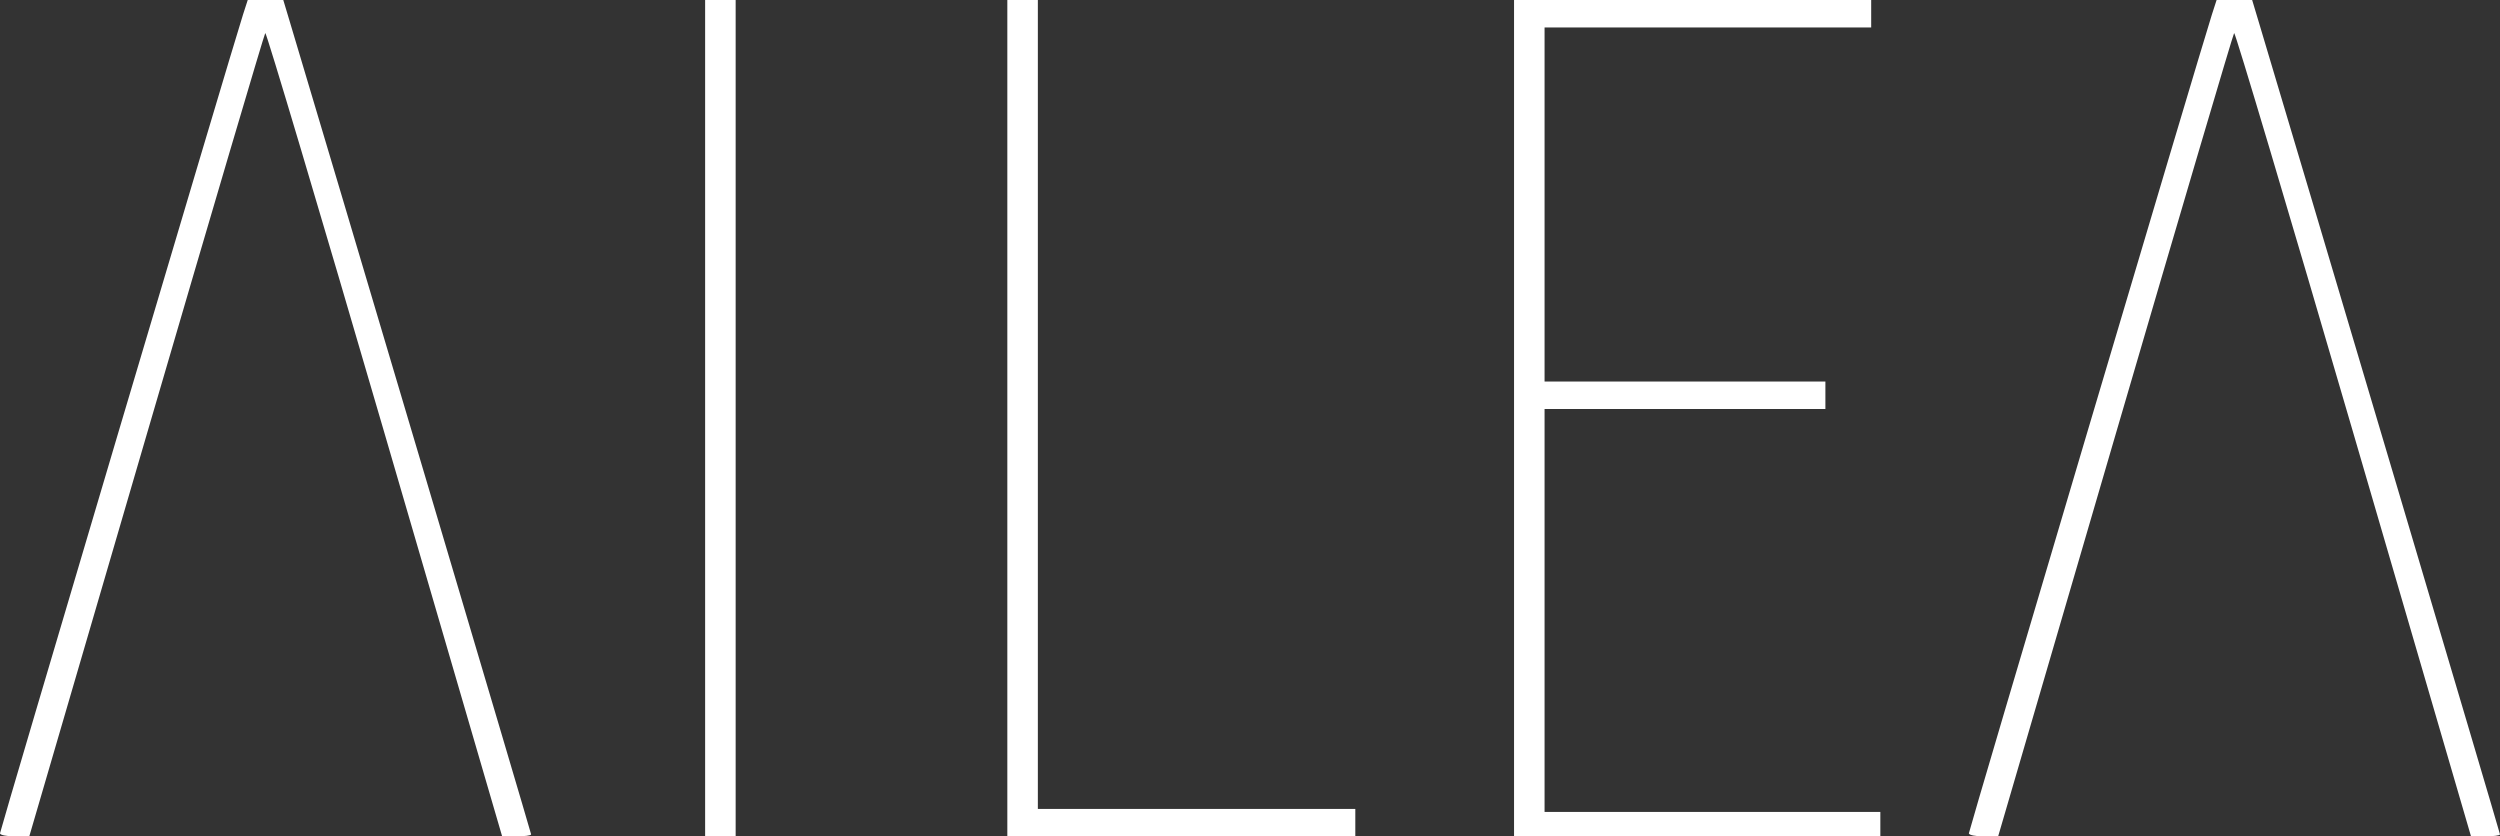
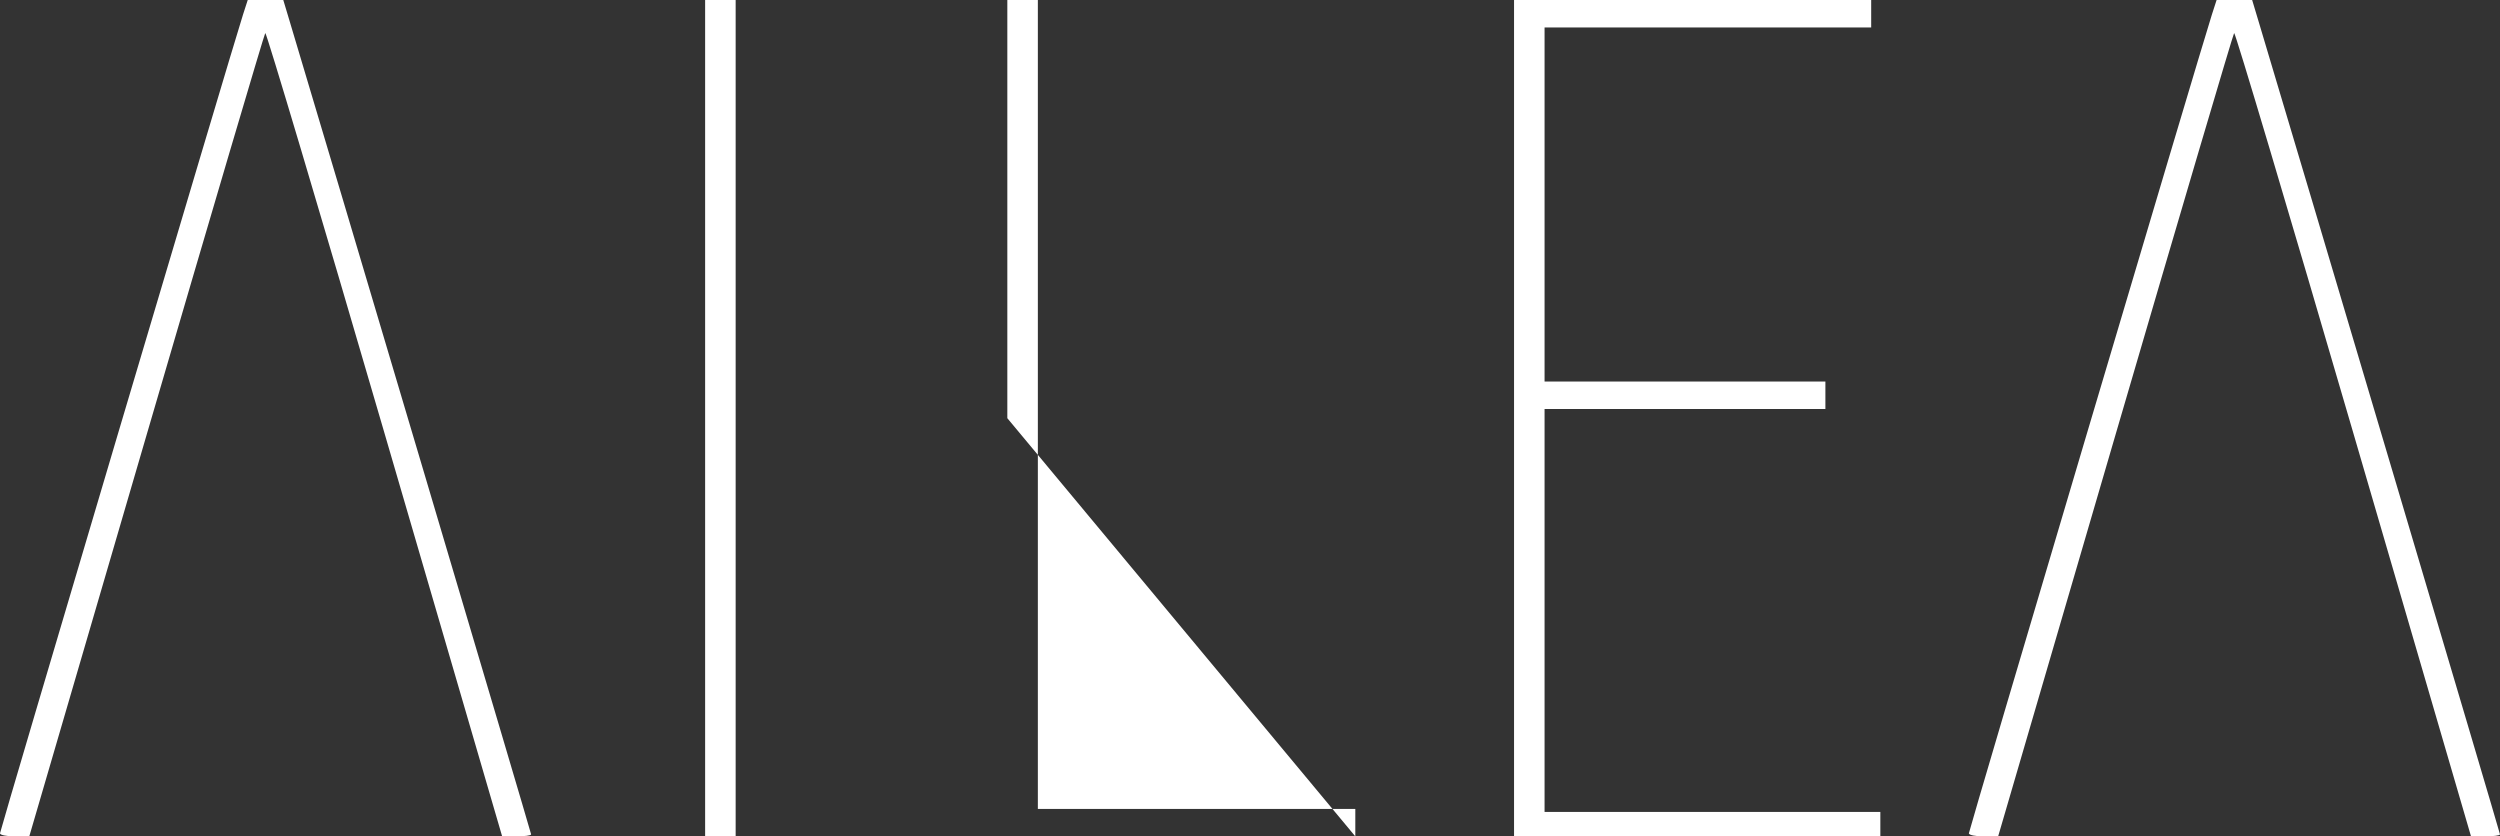
<svg xmlns="http://www.w3.org/2000/svg" xmlns:ns1="http://www.inkscape.org/namespaces/inkscape" xmlns:ns2="http://sodipodi.sourceforge.net/DTD/sodipodi-0.dtd" width="208.026mm" height="69.596mm" viewBox="0 0 208.026 69.596" version="1.1" id="svg8" ns1:version="0.92.3 (2405546, 2018-03-11)" ns2:docname="ailea_white_logo_no_bg.svg">
  <rect x="0" y="0" width="208.026" height="69.596" fill="#333333" stroke="none" />
  <defs id="defs2" />
  <g ns1:label="Taso 1" ns1:groupmode="layer" id="layer1" transform="translate(-1.291,-58.008)">
-     <path style="fill:#ffffff;stroke-width:0.254;fill-opacity:1" d="m 1.291,127.349 c 0,-0.238 19.369,-65.491 20.224,-68.134 l 0.39,-1.206 h 1.479 1.479 l 0.515,1.714 c 3.242,10.789 20.108,67.585 20.108,67.712 0,0.093 -0.543,0.168 -1.206,0.166 l -1.206,-0.004 -9.779,-33.508 c -5.378,-18.429 -9.847,-33.43 -9.931,-33.334 -0.084,0.096 -4.536,15.176 -9.895,33.512 L 3.727,127.604 h -1.218 c -0.67,0 -1.218,-0.115 -1.218,-0.255 z M 59.965,92.806 v -34.798 h 1.27 1.27 v 34.798 34.798 h -1.27 -1.27 z m 25.146,0 v -34.798 h 1.27 1.27 v 33.655 33.655 h 13.208 13.208 v 1.143 1.143 h -14.478 -14.478 z m 42.164,0 v -34.798 h 14.859 14.859 v 1.143 1.143 h -13.589 -13.589 v 14.732 14.732 h 11.684 11.684 v 1.143 1.143 h -11.684 -11.684 v 16.764 16.764 h 13.97 13.97 v 1.016 1.016 h -15.24 -15.24 z m 37.846,34.543 c 0,-0.238 19.369,-65.491 20.224,-68.134 l 0.39,-1.206 h 1.479 1.479 l 0.515,1.714 c 3.242,10.789 20.108,67.585 20.108,67.712 0,0.093 -0.543,0.168 -1.206,0.166 l -1.206,-0.004 -9.779,-33.508 c -5.378,-18.429 -9.847,-33.43 -9.931,-33.334 -0.084,0.096 -4.536,15.176 -9.895,33.512 l -9.743,33.337 h -1.218 c -0.67,0 -1.218,-0.115 -1.218,-0.255 z" id="path3739" ns1:connector-curvature="0" ns1:export-xdpi="106" ns1:export-ydpi="106" />
+     <path style="fill:#ffffff;stroke-width:0.254;fill-opacity:1" d="m 1.291,127.349 c 0,-0.238 19.369,-65.491 20.224,-68.134 l 0.39,-1.206 h 1.479 1.479 l 0.515,1.714 c 3.242,10.789 20.108,67.585 20.108,67.712 0,0.093 -0.543,0.168 -1.206,0.166 l -1.206,-0.004 -9.779,-33.508 c -5.378,-18.429 -9.847,-33.43 -9.931,-33.334 -0.084,0.096 -4.536,15.176 -9.895,33.512 L 3.727,127.604 h -1.218 c -0.67,0 -1.218,-0.115 -1.218,-0.255 z M 59.965,92.806 v -34.798 h 1.27 1.27 v 34.798 34.798 h -1.27 -1.27 z m 25.146,0 v -34.798 h 1.27 1.27 v 33.655 33.655 h 13.208 13.208 v 1.143 1.143 z m 42.164,0 v -34.798 h 14.859 14.859 v 1.143 1.143 h -13.589 -13.589 v 14.732 14.732 h 11.684 11.684 v 1.143 1.143 h -11.684 -11.684 v 16.764 16.764 h 13.97 13.97 v 1.016 1.016 h -15.24 -15.24 z m 37.846,34.543 c 0,-0.238 19.369,-65.491 20.224,-68.134 l 0.39,-1.206 h 1.479 1.479 l 0.515,1.714 c 3.242,10.789 20.108,67.585 20.108,67.712 0,0.093 -0.543,0.168 -1.206,0.166 l -1.206,-0.004 -9.779,-33.508 c -5.378,-18.429 -9.847,-33.43 -9.931,-33.334 -0.084,0.096 -4.536,15.176 -9.895,33.512 l -9.743,33.337 h -1.218 c -0.67,0 -1.218,-0.115 -1.218,-0.255 z" id="path3739" ns1:connector-curvature="0" ns1:export-xdpi="106" ns1:export-ydpi="106" />
  </g>
</svg>